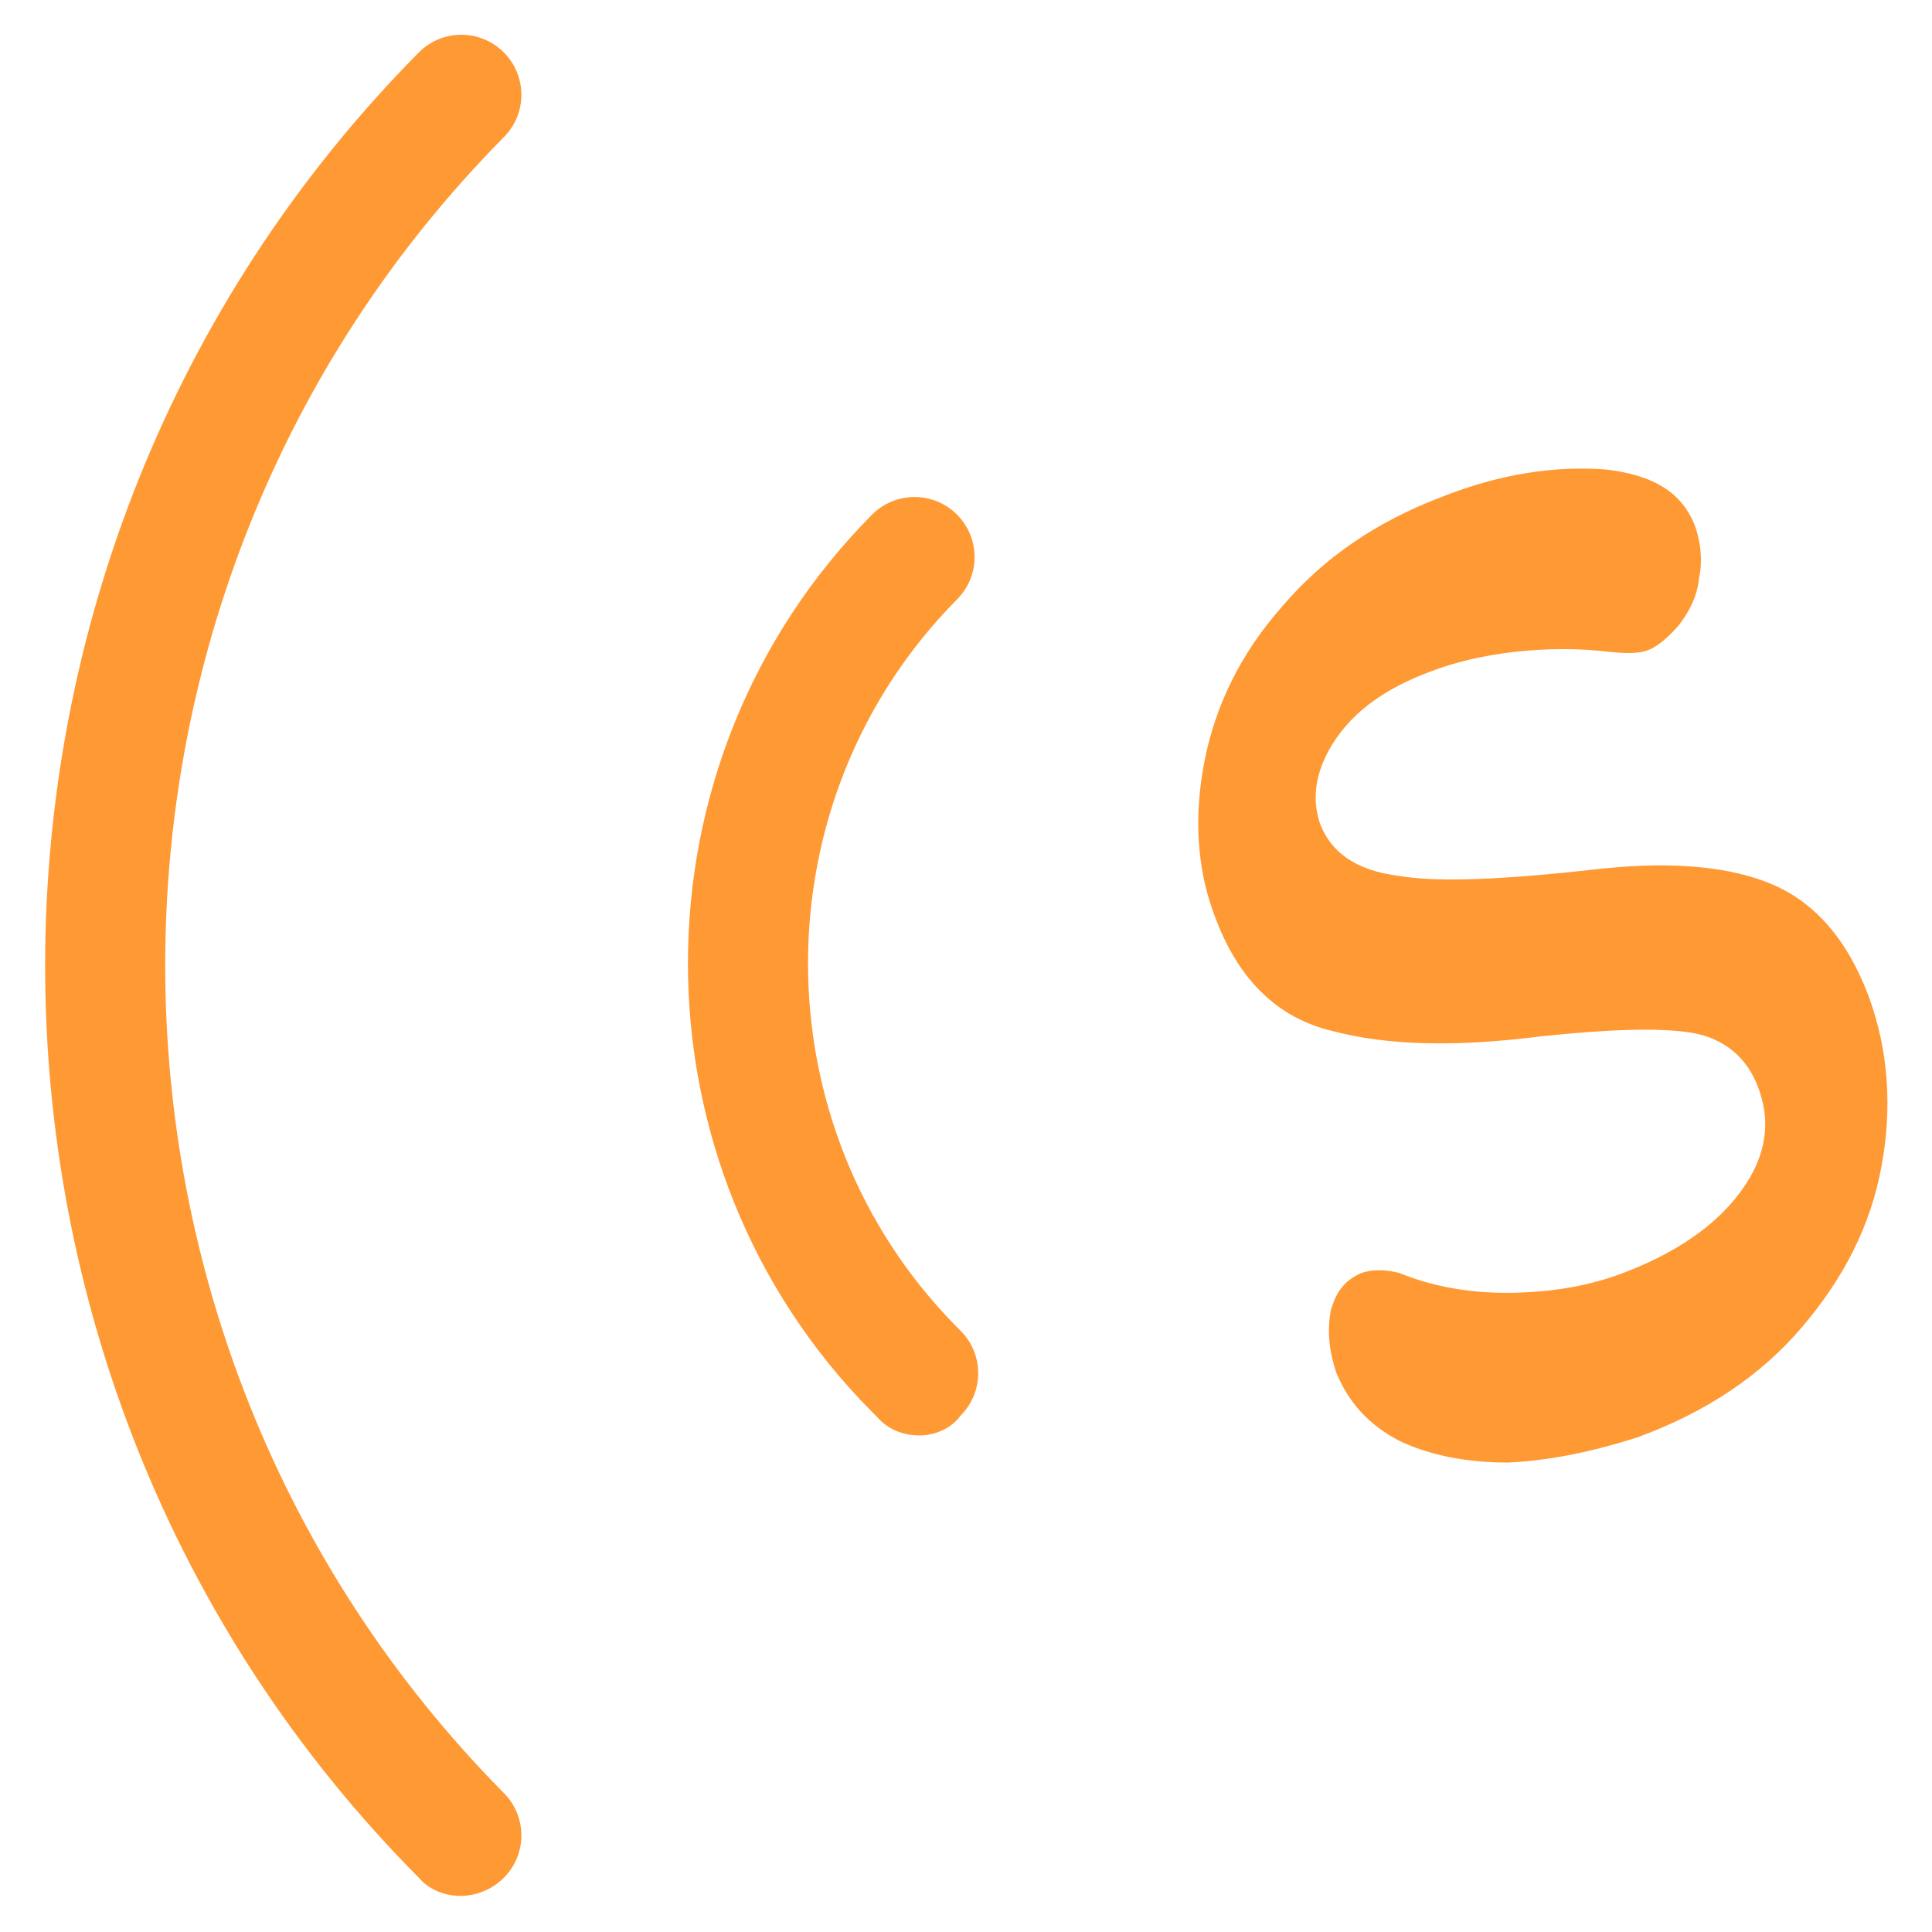
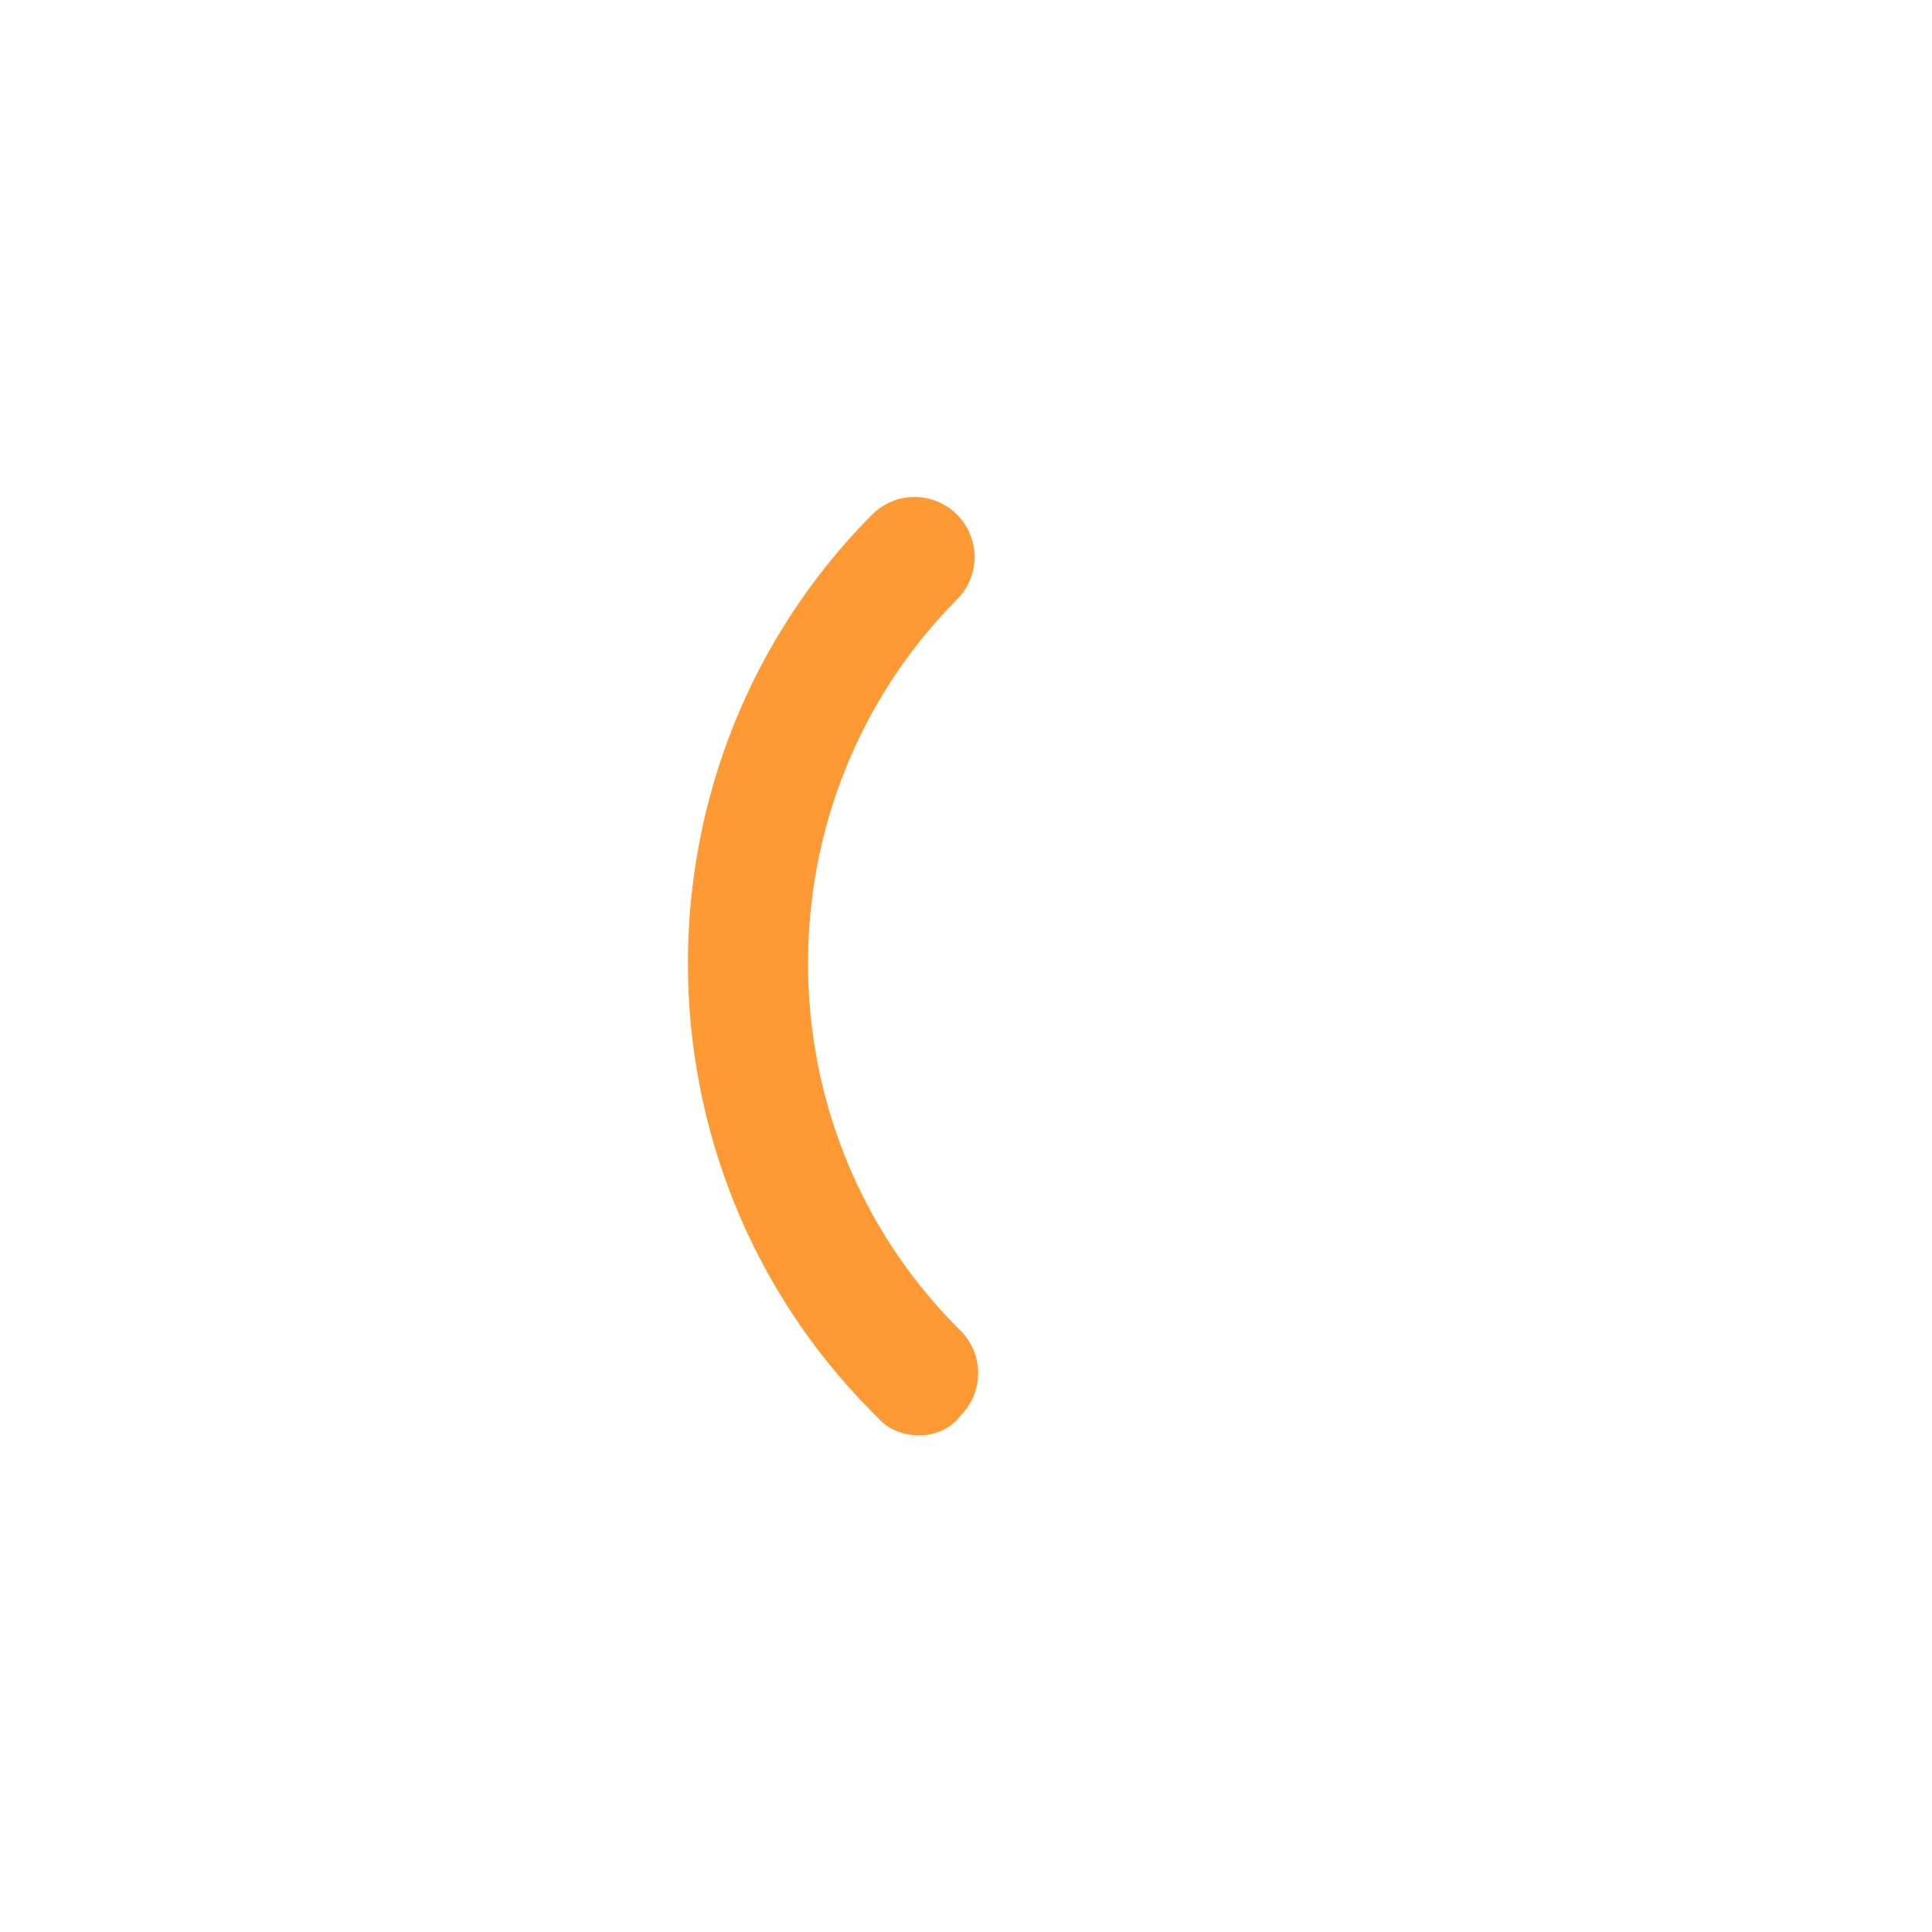
<svg xmlns="http://www.w3.org/2000/svg" version="1.0" id="Layer_1" x="0px" y="0px" viewBox="0 0 107 107" style="enable-background:new 0 0 107 107;" xml:space="preserve">
  <style type="text/css">
	.st0{fill:#FF9933;}
</style>
-   <path class="st0" d="M25.5,105c-0.8,0-1.7-0.3-2.3-1C-4.4,76.2-4.4,30.8,23.2,2.9c1.3-1.3,3.4-1.3,4.7,0c1.3,1.3,1.3,3.4,0,4.7  c-25,25.3-25,66.4,0,91.7c1.3,1.3,1.3,3.4,0,4.7C27.2,104.7,26.3,105,25.5,105z" />
  <path class="st0" d="M50.9,79.5c-0.8,0-1.7-0.3-2.3-1l-0.3-0.3c-13.6-13.7-13.6-36,0-49.7c1.3-1.3,3.4-1.3,4.7,0  c1.3,1.3,1.3,3.4,0,4.7c-11,11.1-11,29.2,0,40.3l0.2,0.2c1.3,1.3,1.3,3.4,0,4.7C52.7,79.1,51.8,79.5,50.9,79.5z" />
-   <path class="st0" d="M83.5,81c-2.3,0-4.3-0.4-6-1.2c-1.7-0.9-2.8-2.1-3.5-3.8c-0.4-1.2-0.5-2.3-0.3-3.4c0.3-1.1,0.8-1.7,1.7-2.1  c0.6-0.2,1.3-0.2,2.1,0c1.7,0.7,3.7,1.1,5.9,1.1c2.2,0,4.4-0.3,6.5-1.1c2.9-1.1,5.1-2.6,6.5-4.5c1.4-1.9,1.7-3.8,1-5.7  c-0.6-1.7-1.9-2.8-3.7-3.1c-1.8-0.3-4.6-0.2-8.4,0.2c-4.7,0.6-8.5,0.5-11.5-0.3c-3-0.7-5.2-2.8-6.5-6.3c-1-2.6-1.2-5.5-0.6-8.6  c0.6-3.1,2-6,4.3-8.6c2.3-2.7,5.2-4.7,8.9-6.1c3.3-1.3,6.3-1.7,9-1.5c2.7,0.3,4.3,1.3,5,3.2c0.3,0.9,0.4,1.9,0.2,2.8  C94,33,93.6,33.8,93,34.6c-0.6,0.7-1.2,1.2-1.7,1.4c-0.5,0.2-1.2,0.2-2.2,0.1c-1.6-0.2-3.4-0.2-5.2,0c-1.8,0.2-3.4,0.6-4.7,1.1  c-2.4,0.9-4.1,2.1-5.2,3.7c-1.1,1.6-1.4,3.2-0.9,4.7c0.6,1.6,2,2.6,4.3,2.9c2.3,0.4,6.1,0.2,11.4-0.4c3.9-0.4,7.1-0.1,9.4,0.9  c2.3,1,4.1,3,5.3,6.2c1.1,3,1.3,6.2,0.7,9.4c-0.6,3.3-2.1,6.2-4.4,8.9c-2.3,2.7-5.3,4.7-9.1,6.1C88.2,80.4,85.8,80.9,83.5,81z" />
</svg>